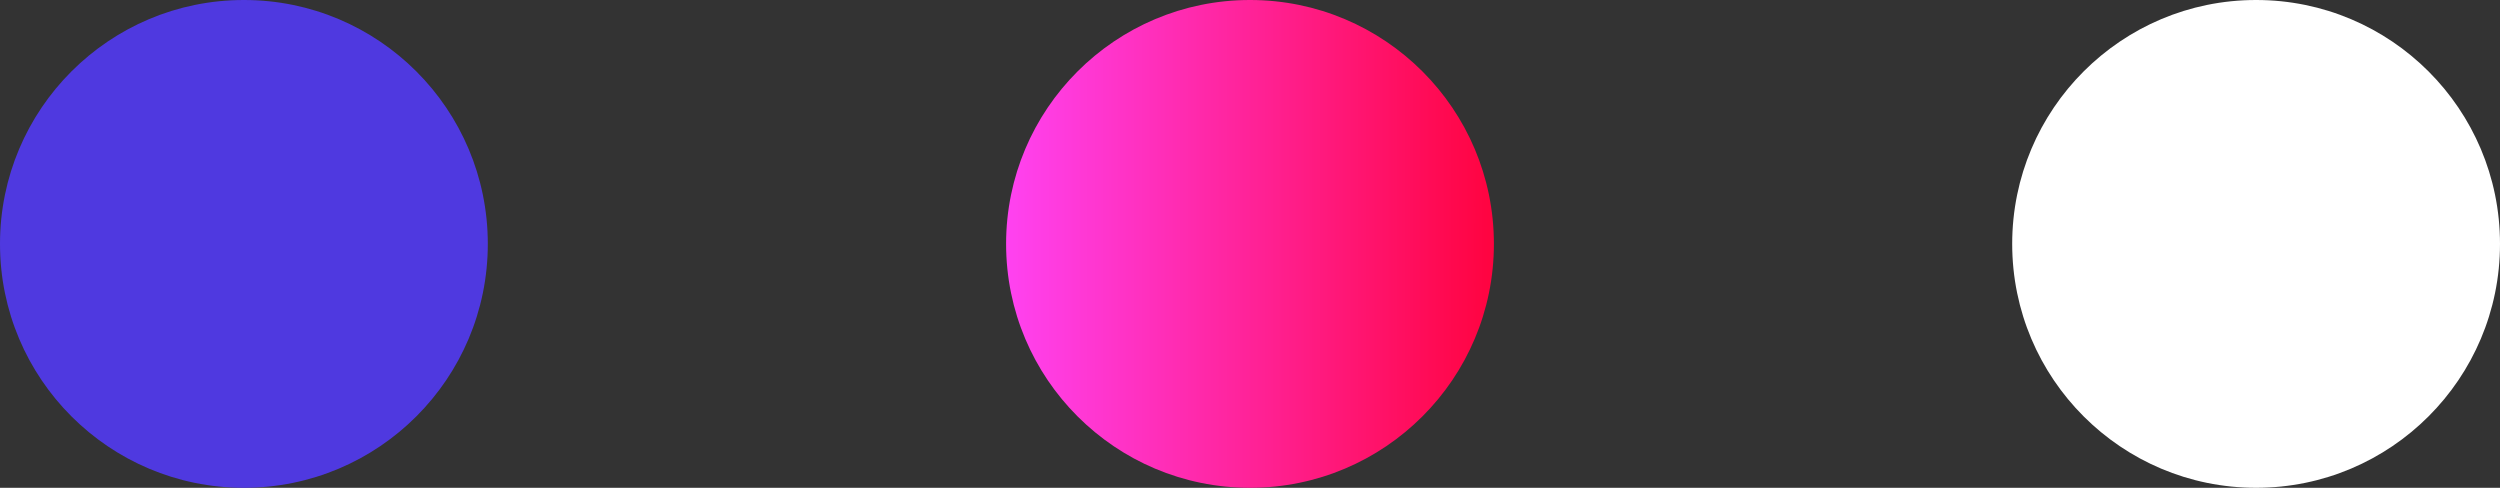
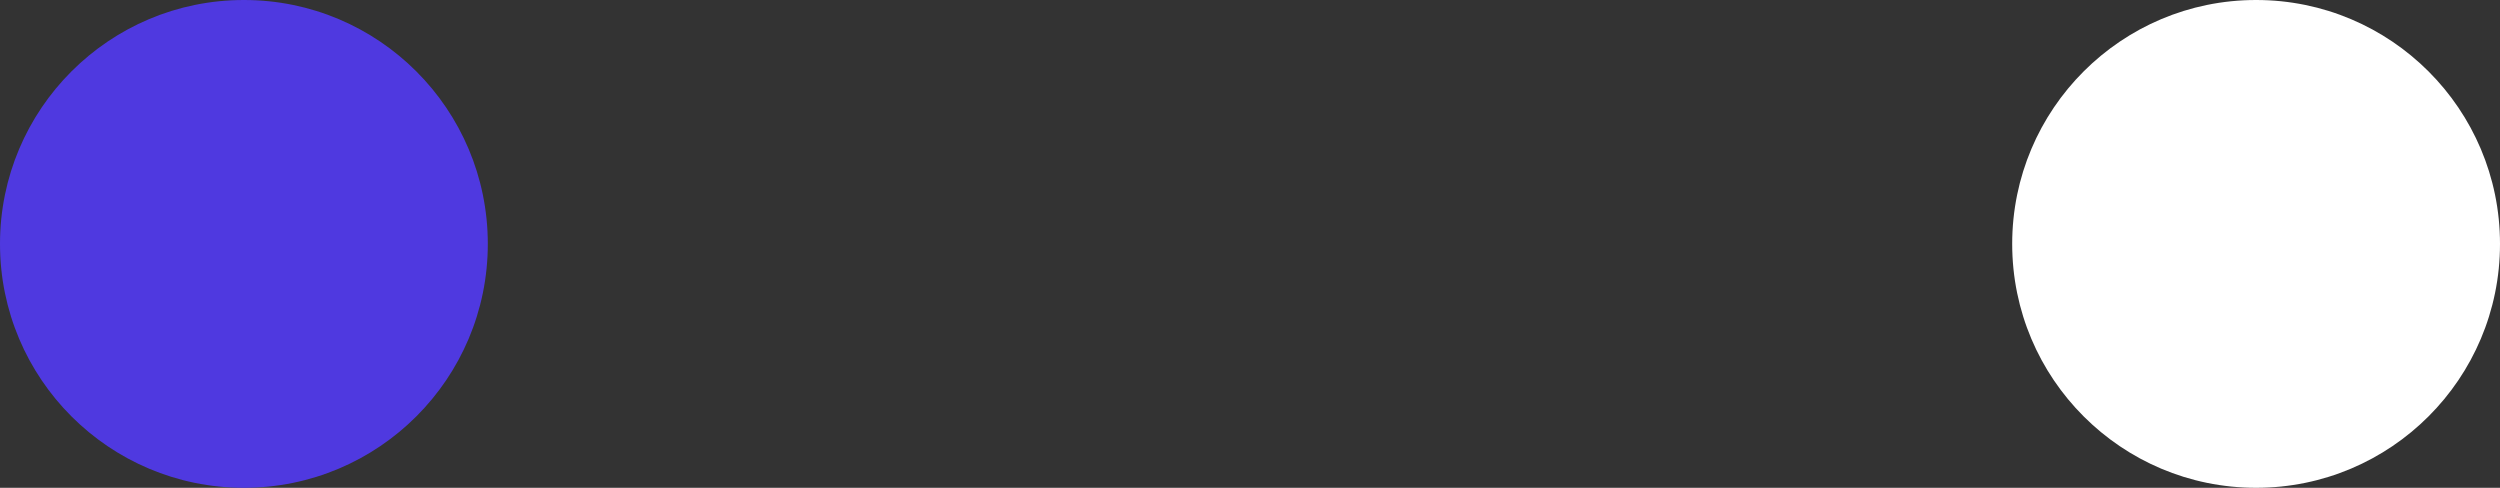
<svg xmlns="http://www.w3.org/2000/svg" width="82" height="16" viewBox="0 0 82 16" fill="none">
  <rect x="0" y="0" width="82" height="16" fill="#333333" stroke="none" />
  <circle cx="8" cy="8" r="8" fill="#4F39E0" />
-   <circle cx="41" cy="8" r="8" fill="url(#paint0_linear_3007_1091)" />
  <circle cx="74" cy="8" r="8" fill="white" />
  <defs>
    <linearGradient id="paint0_linear_3007_1091" x1="49" y1="8" x2="33" y2="8" gradientUnits="userSpaceOnUse">
      <stop stop-color="#FF033F" />
      <stop offset="1" stop-color="#FF42F1" />
    </linearGradient>
  </defs>
</svg>